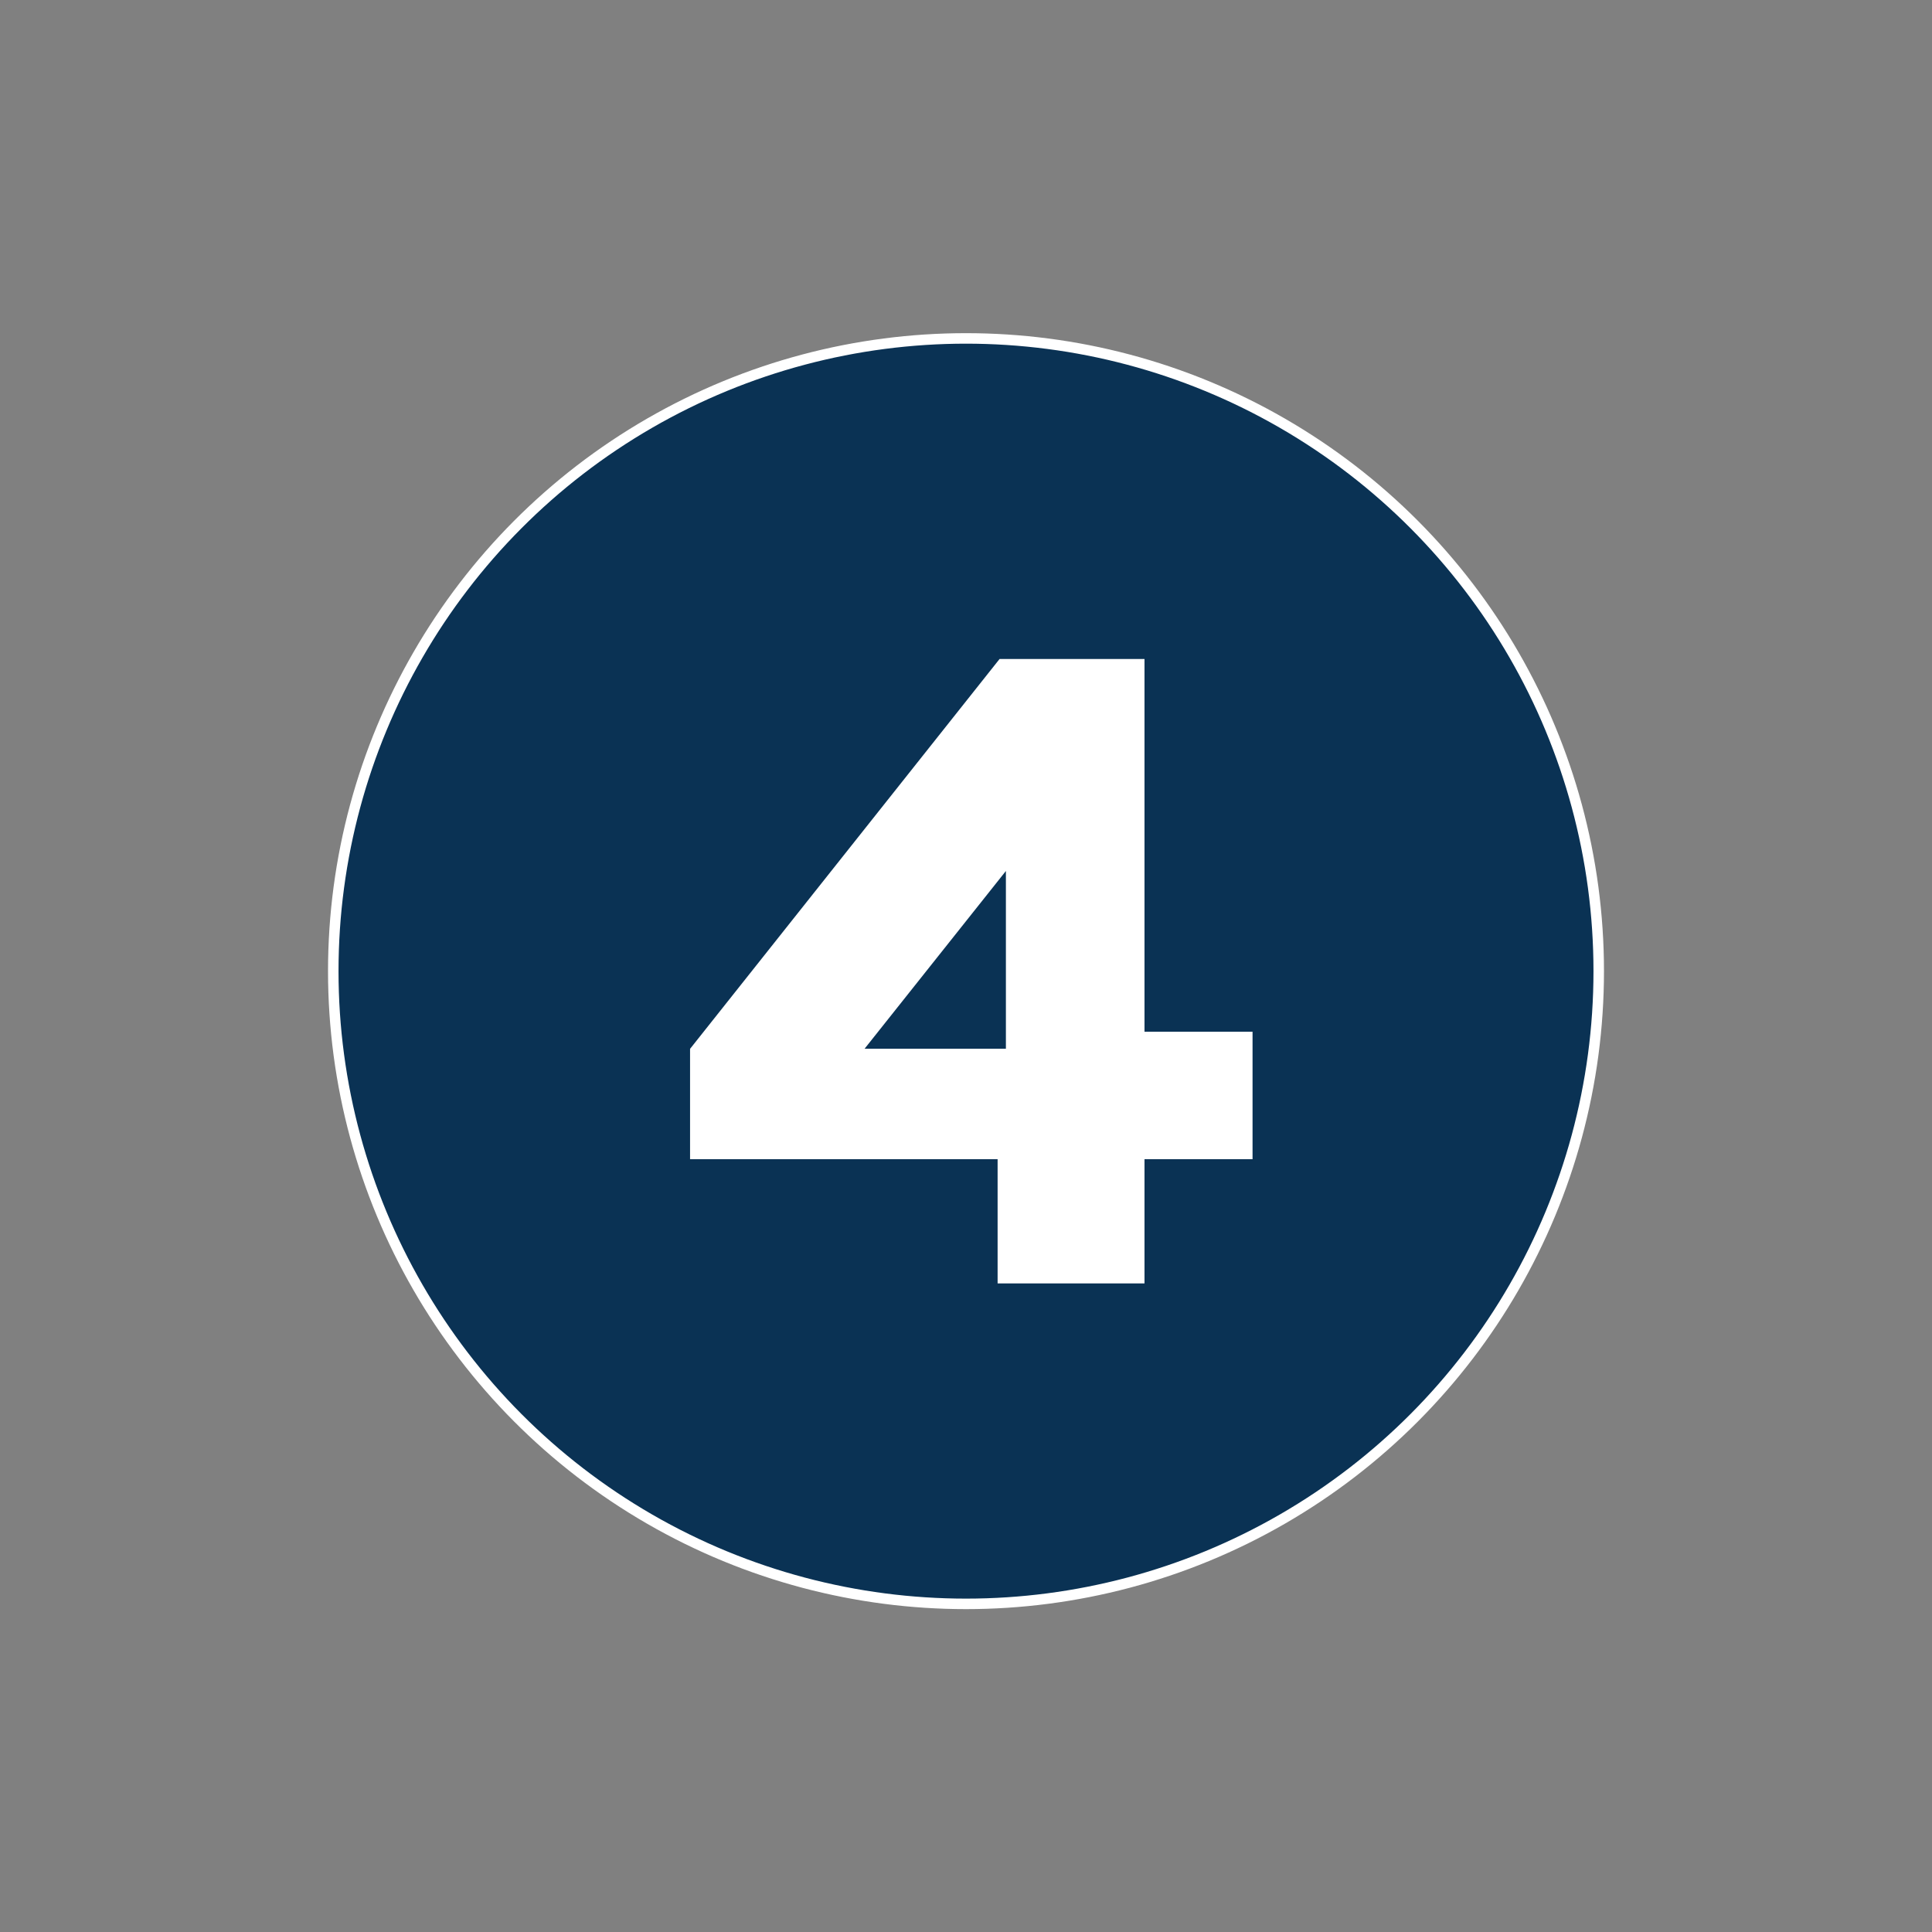
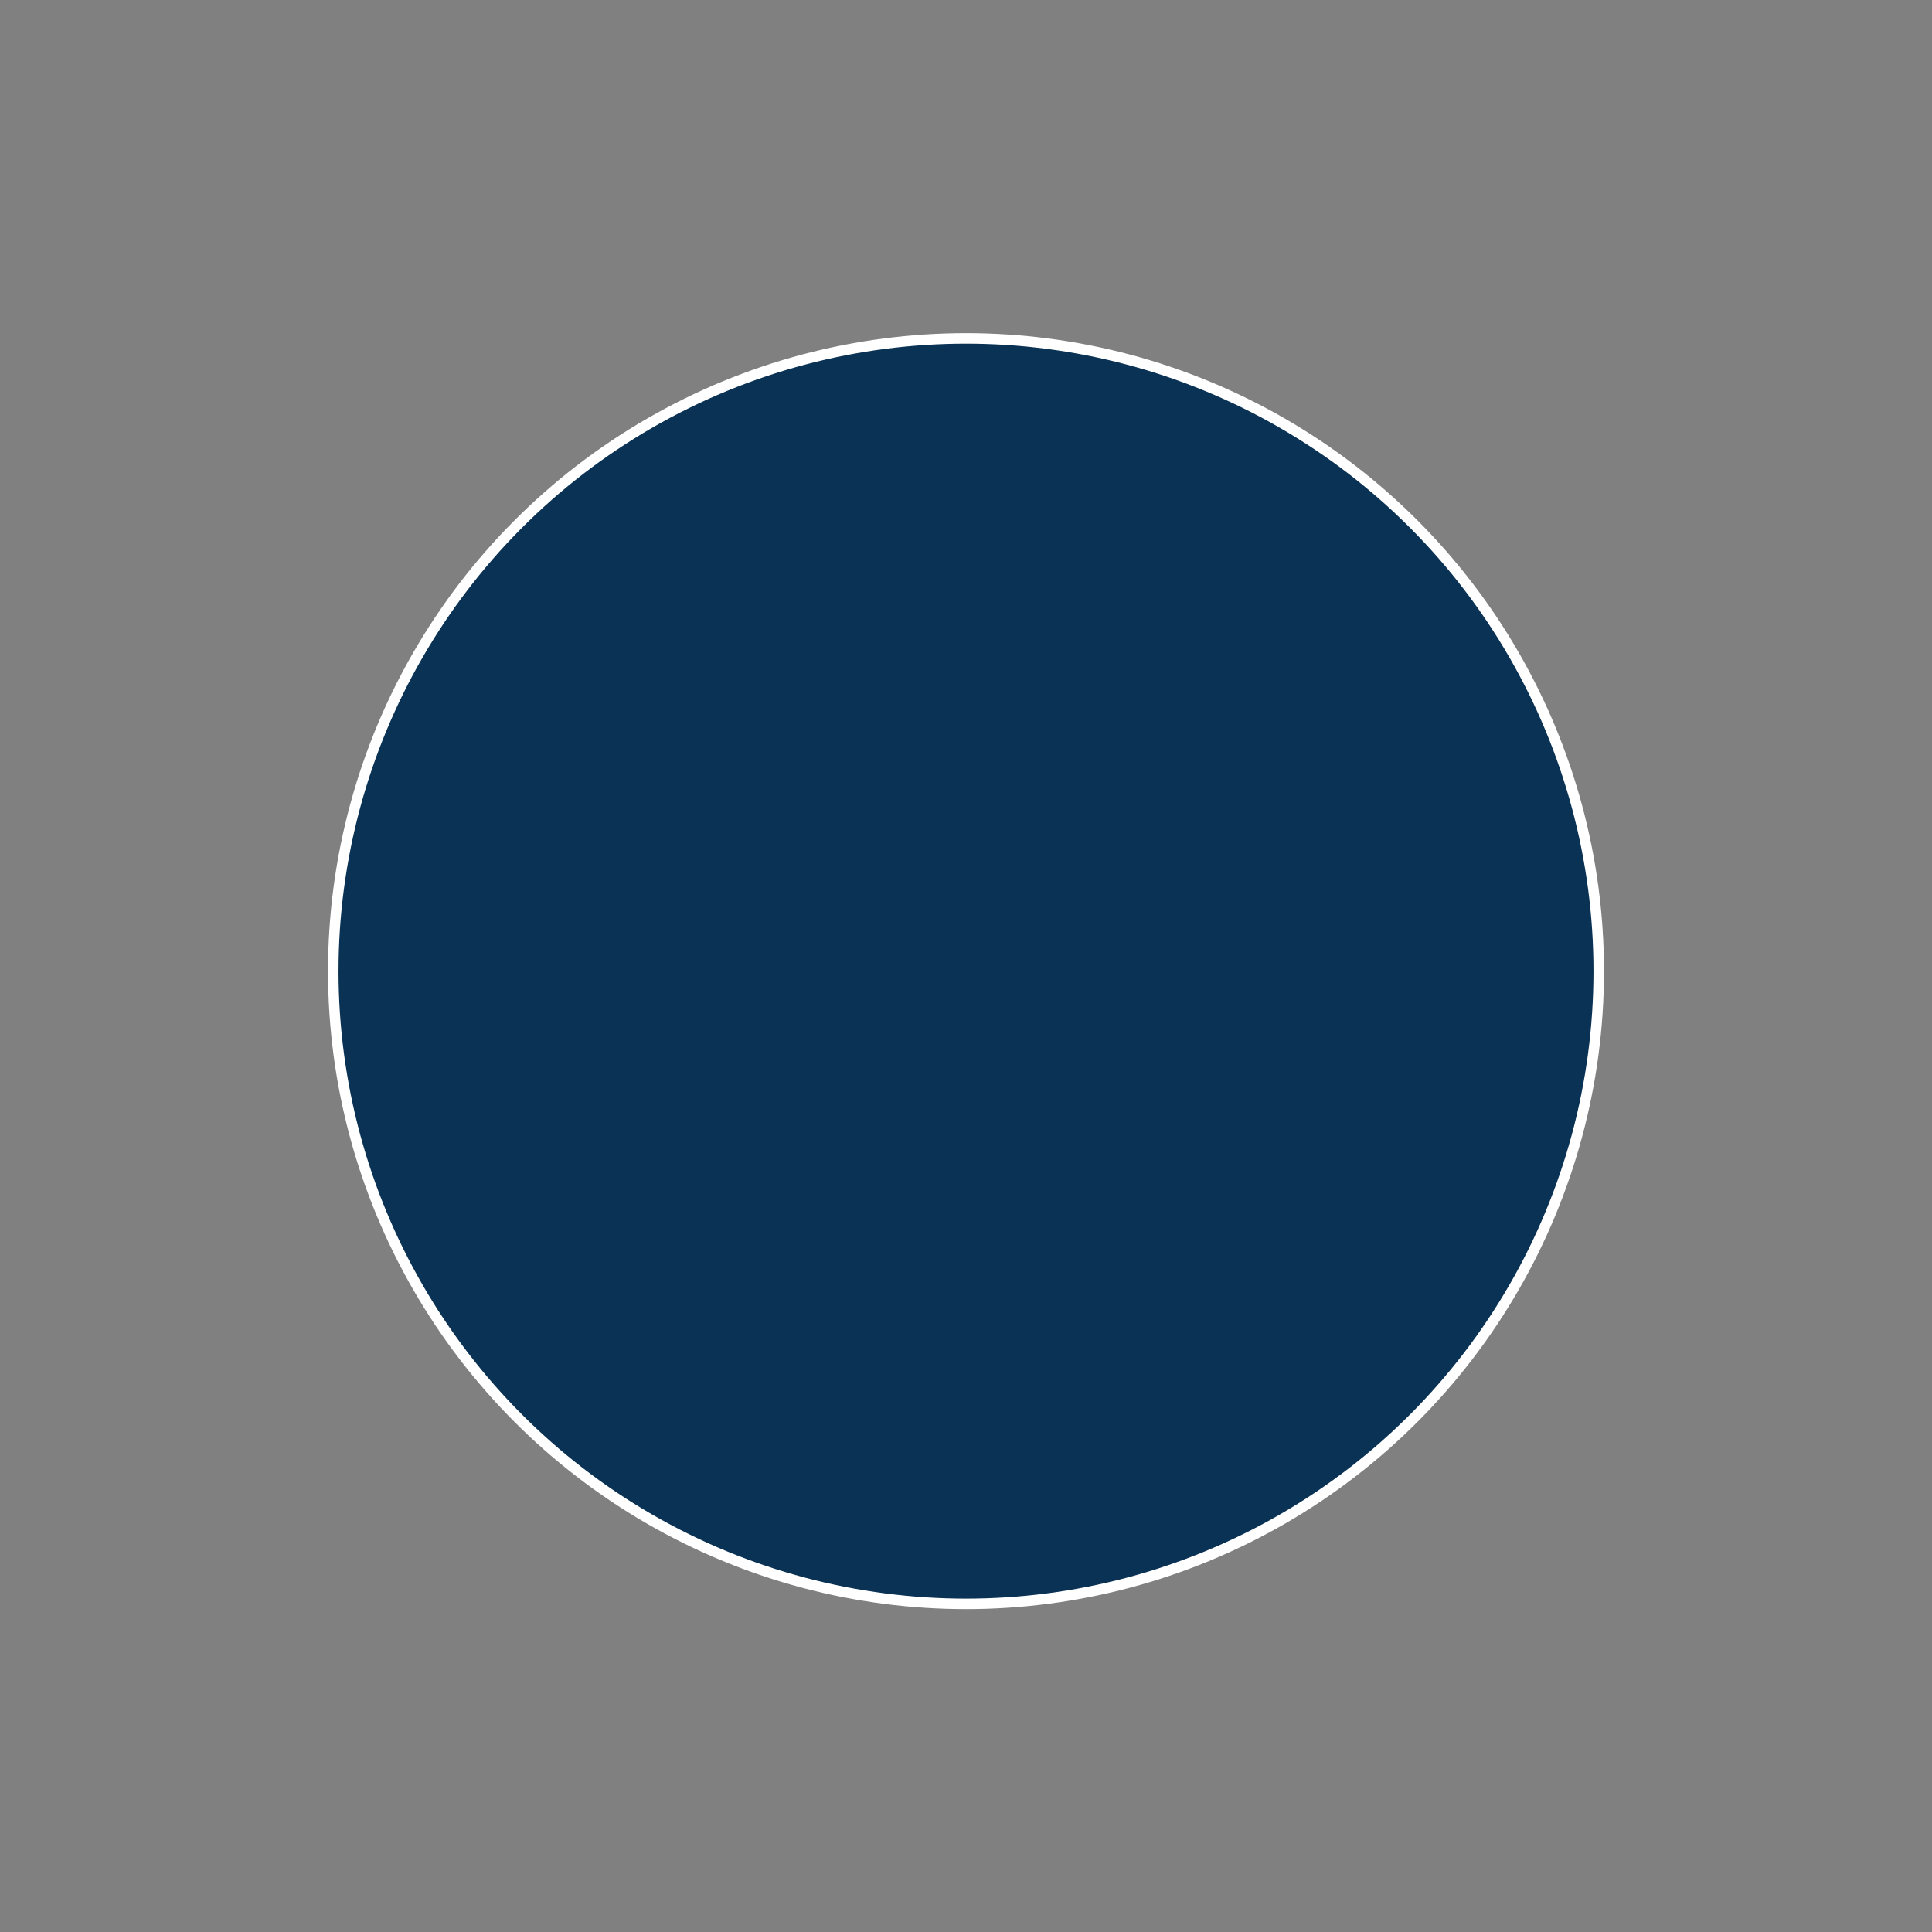
<svg xmlns="http://www.w3.org/2000/svg" id="Color_2" data-name="Color 2" viewBox="0 0 184 184">
  <rect x="0" y="0" width="184" height="184" fill="#808080" stroke="none" />
  <defs>
    <style>      .cls-1 {        fill: #fff;      }      .cls-2 {        fill: #0a3254;        stroke: #fff;        stroke-miterlimit: 10;      }    </style>
  </defs>
  <circle class="cls-2" cx="92" cy="92.49" r="60.26" />
-   <path class="cls-1" d="M95.19,62.76h13.81v35.5h10.29v12.14h-10.29v11.83h-13.99v-11.83h-29.29v-10.51l29.47-37.12ZM95.8,82.95l-13.46,16.93h13.46v-16.93Z" />
</svg>